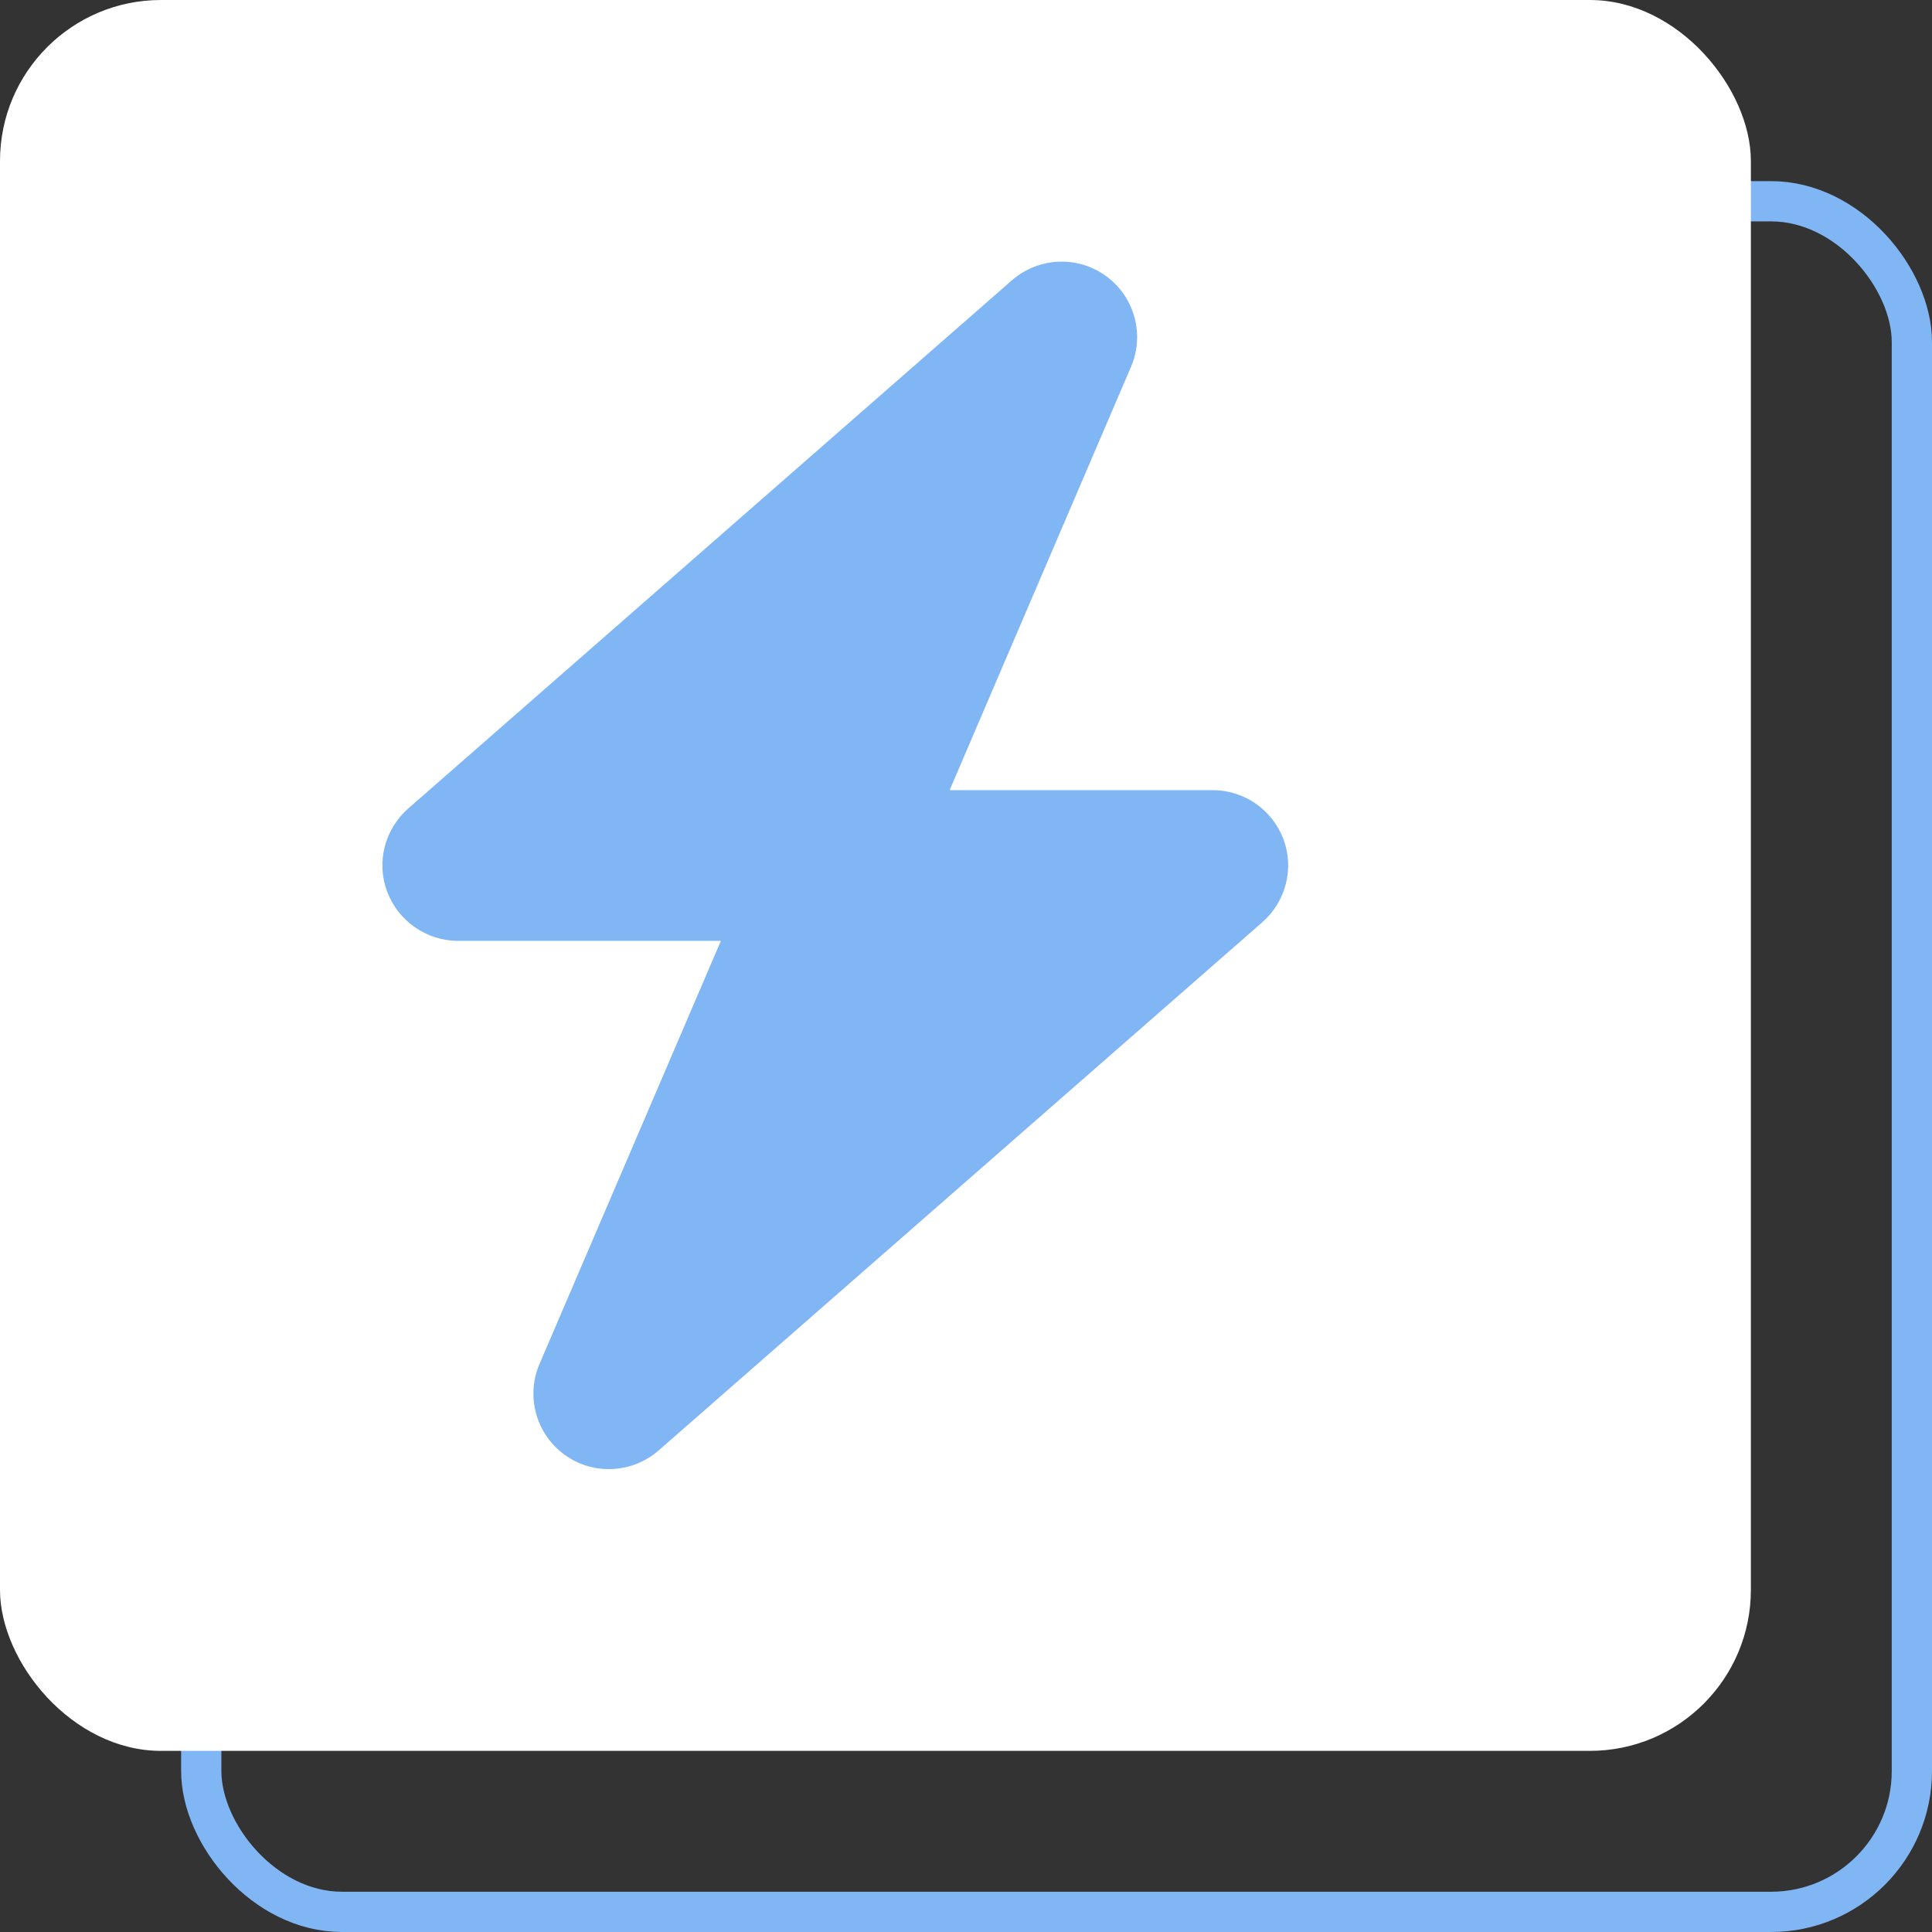
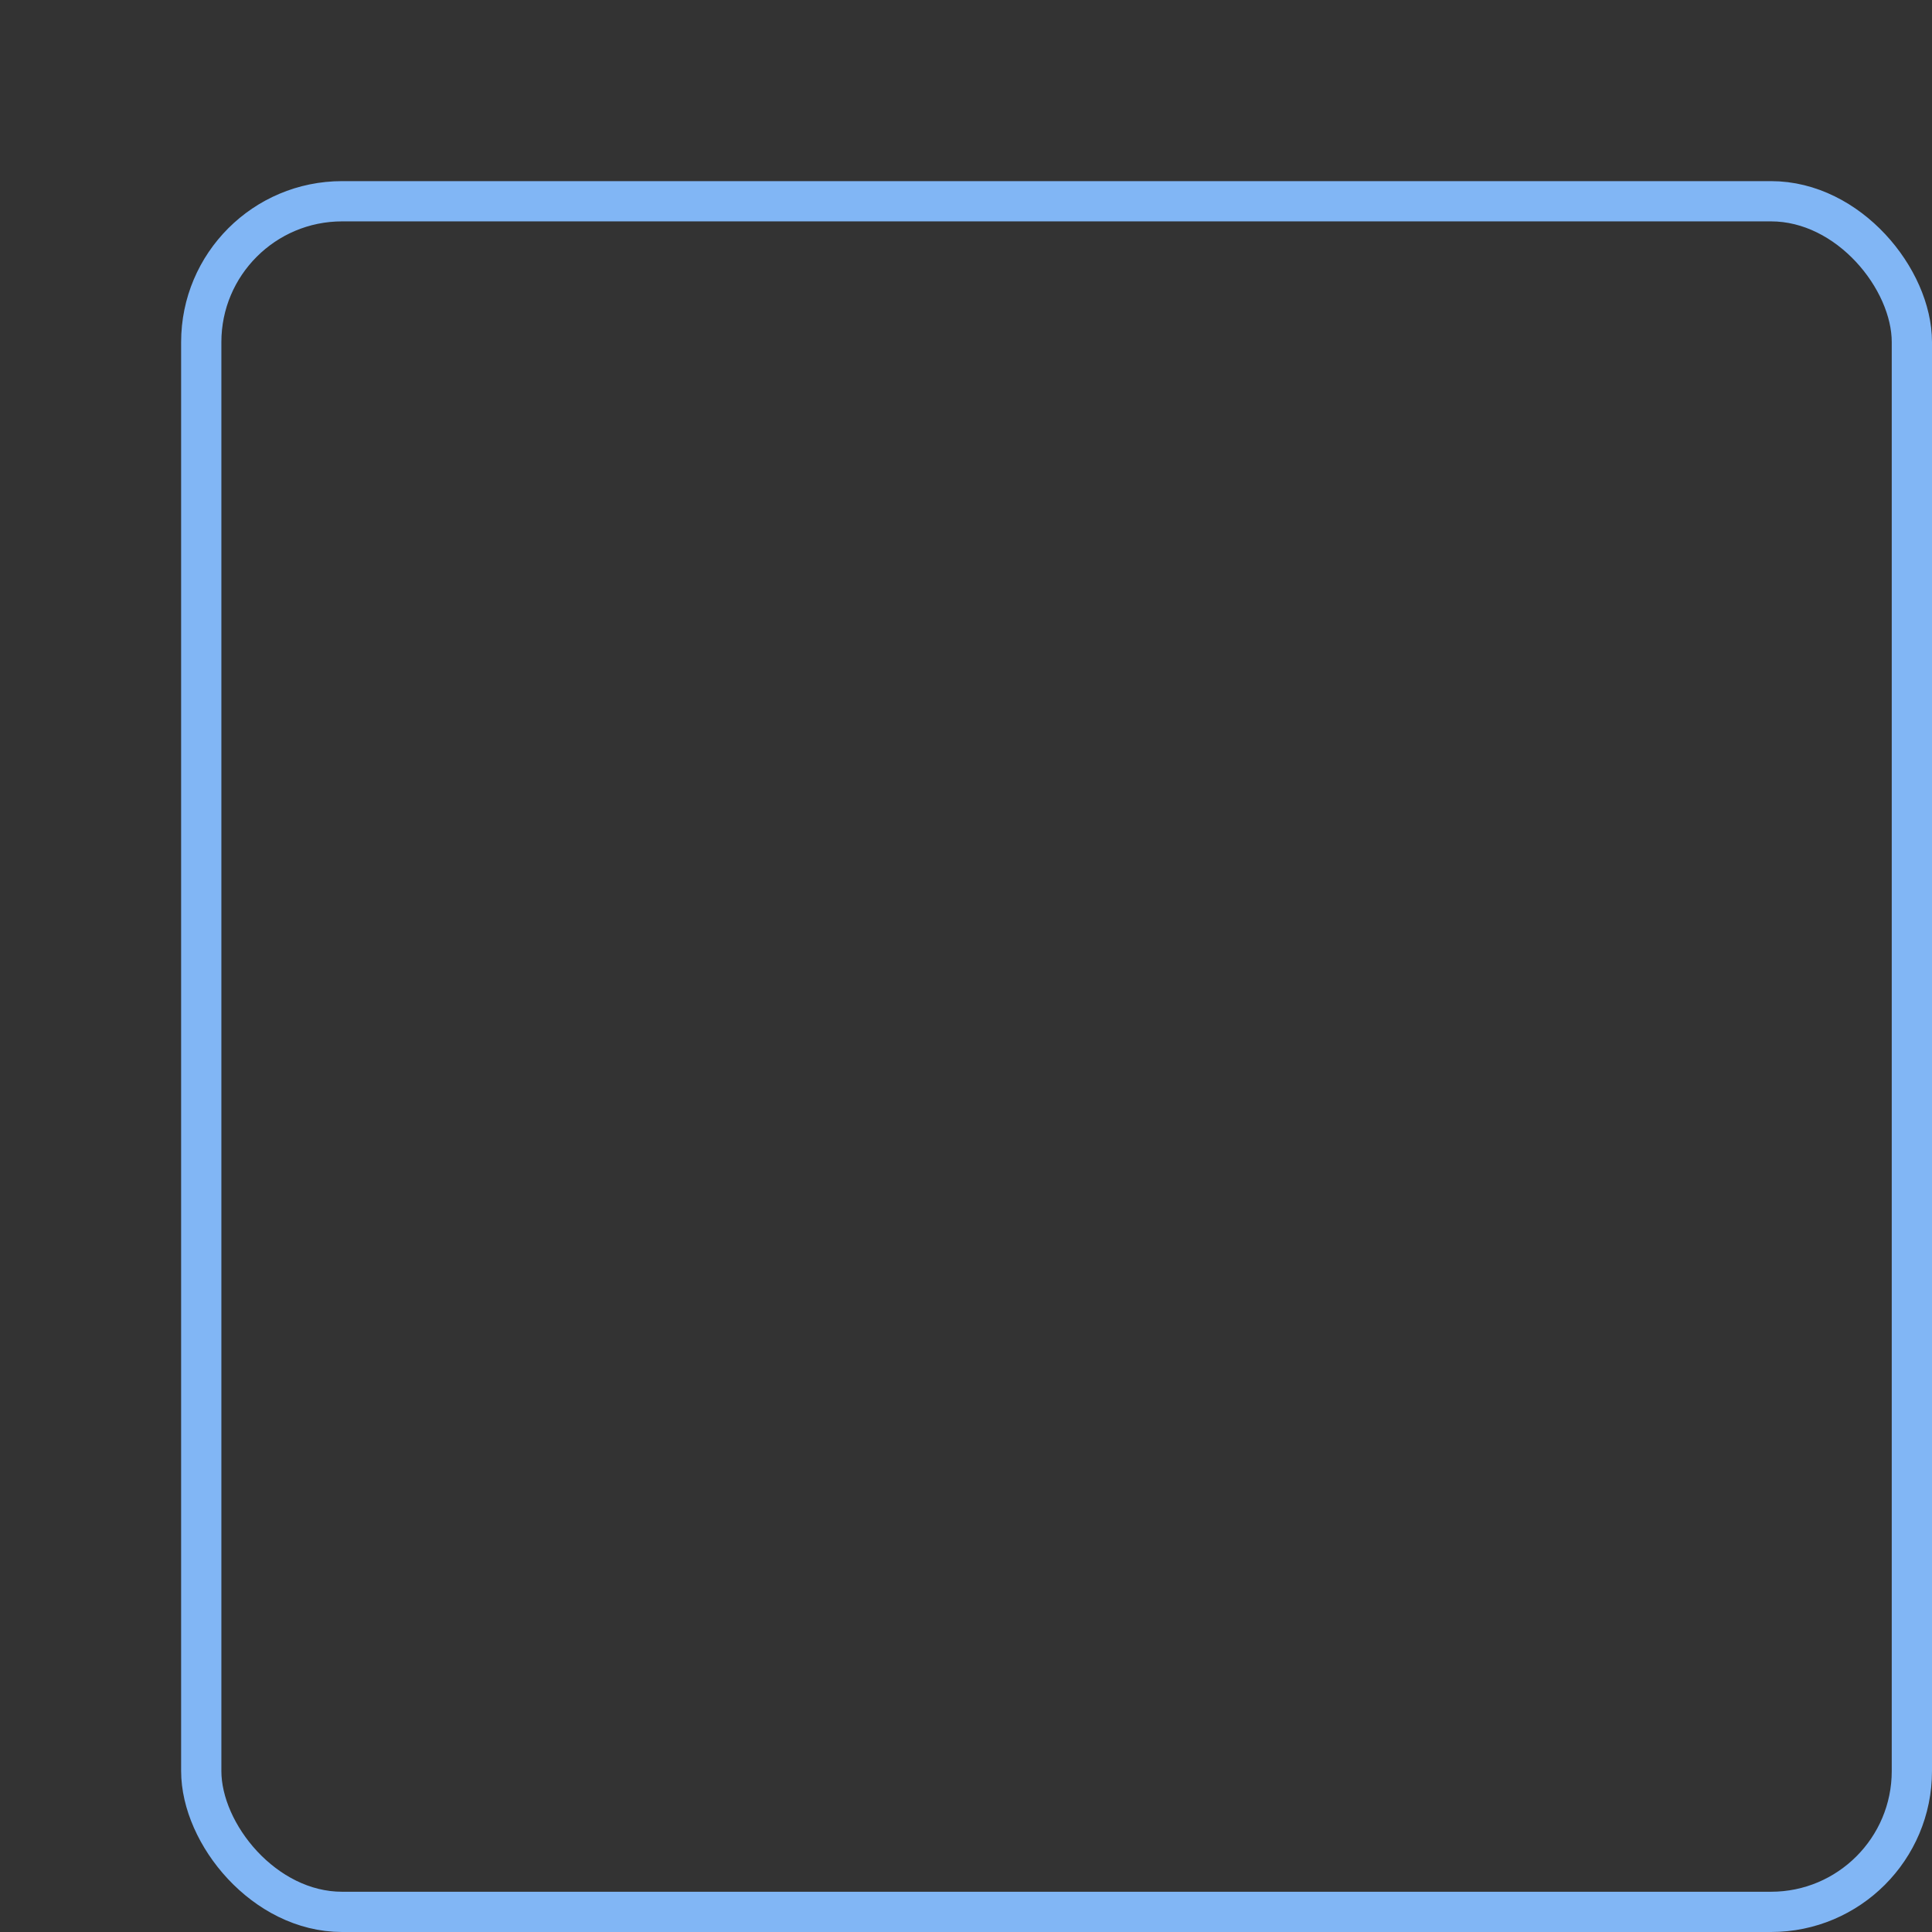
<svg xmlns="http://www.w3.org/2000/svg" width="96" height="96" viewBox="0 0 96 96" fill="none">
  <rect x="0" y="0" width="96" height="96" fill="#333333" stroke="none" />
  <rect x="10" y="10" width="85" height="85" rx="7" stroke="#81B6F5" stroke-width="2" />
-   <rect width="87" height="87" rx="8" fill="white" />
  <g clip-path="url(#clip0_221_12)">
-     <path d="M56.199 18.227C56.89 16.622 56.374 14.747 54.957 13.716C53.539 12.685 51.605 12.778 50.281 13.927L20.282 40.176C19.11 41.207 18.689 42.859 19.239 44.312C19.79 45.766 21.196 46.75 22.755 46.75H35.821L26.809 67.772C26.118 69.378 26.634 71.253 28.051 72.284C29.469 73.315 31.403 73.222 32.727 72.073L62.726 45.824C63.898 44.793 64.32 43.141 63.769 41.688C63.218 40.234 61.824 39.262 60.253 39.262H47.187L56.199 18.227Z" fill="#81B6F5" />
-   </g>
+     </g>
  <defs>
    <clipPath id="clip0_221_12">
-       <rect width="45.008" height="60" fill="white" transform="translate(19 13)" />
-     </clipPath>
+       </clipPath>
  </defs>
</svg>